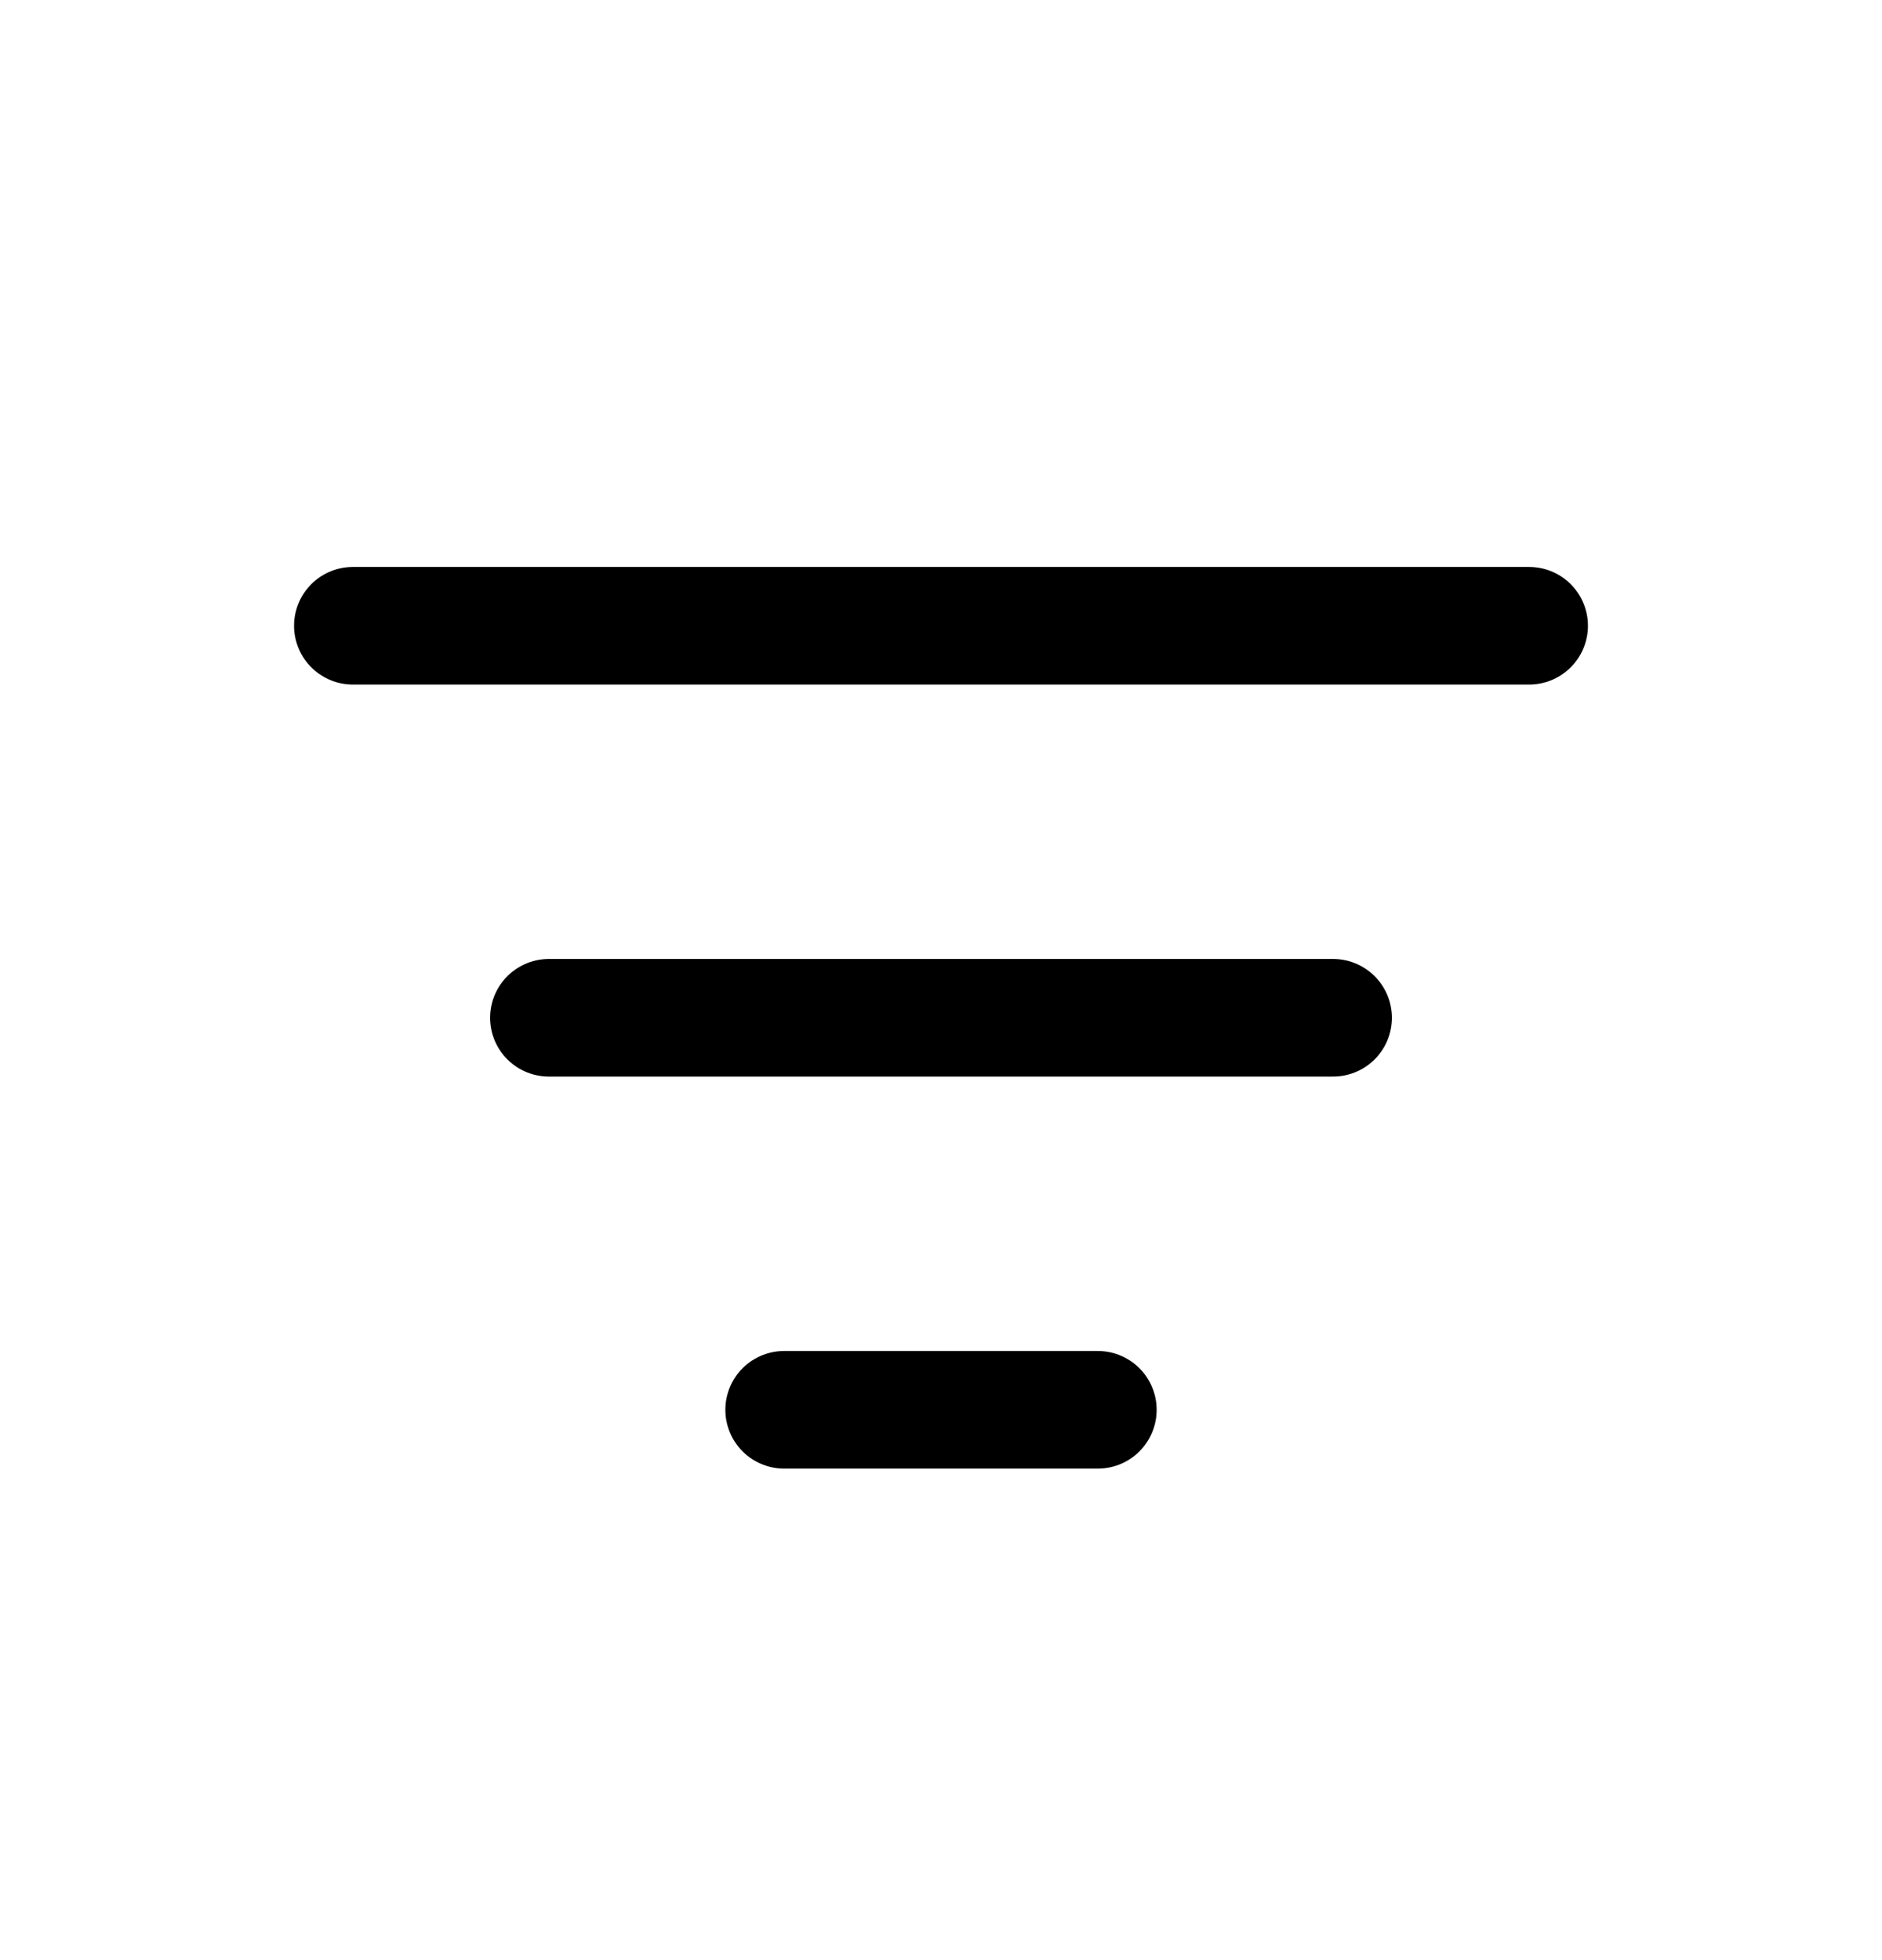
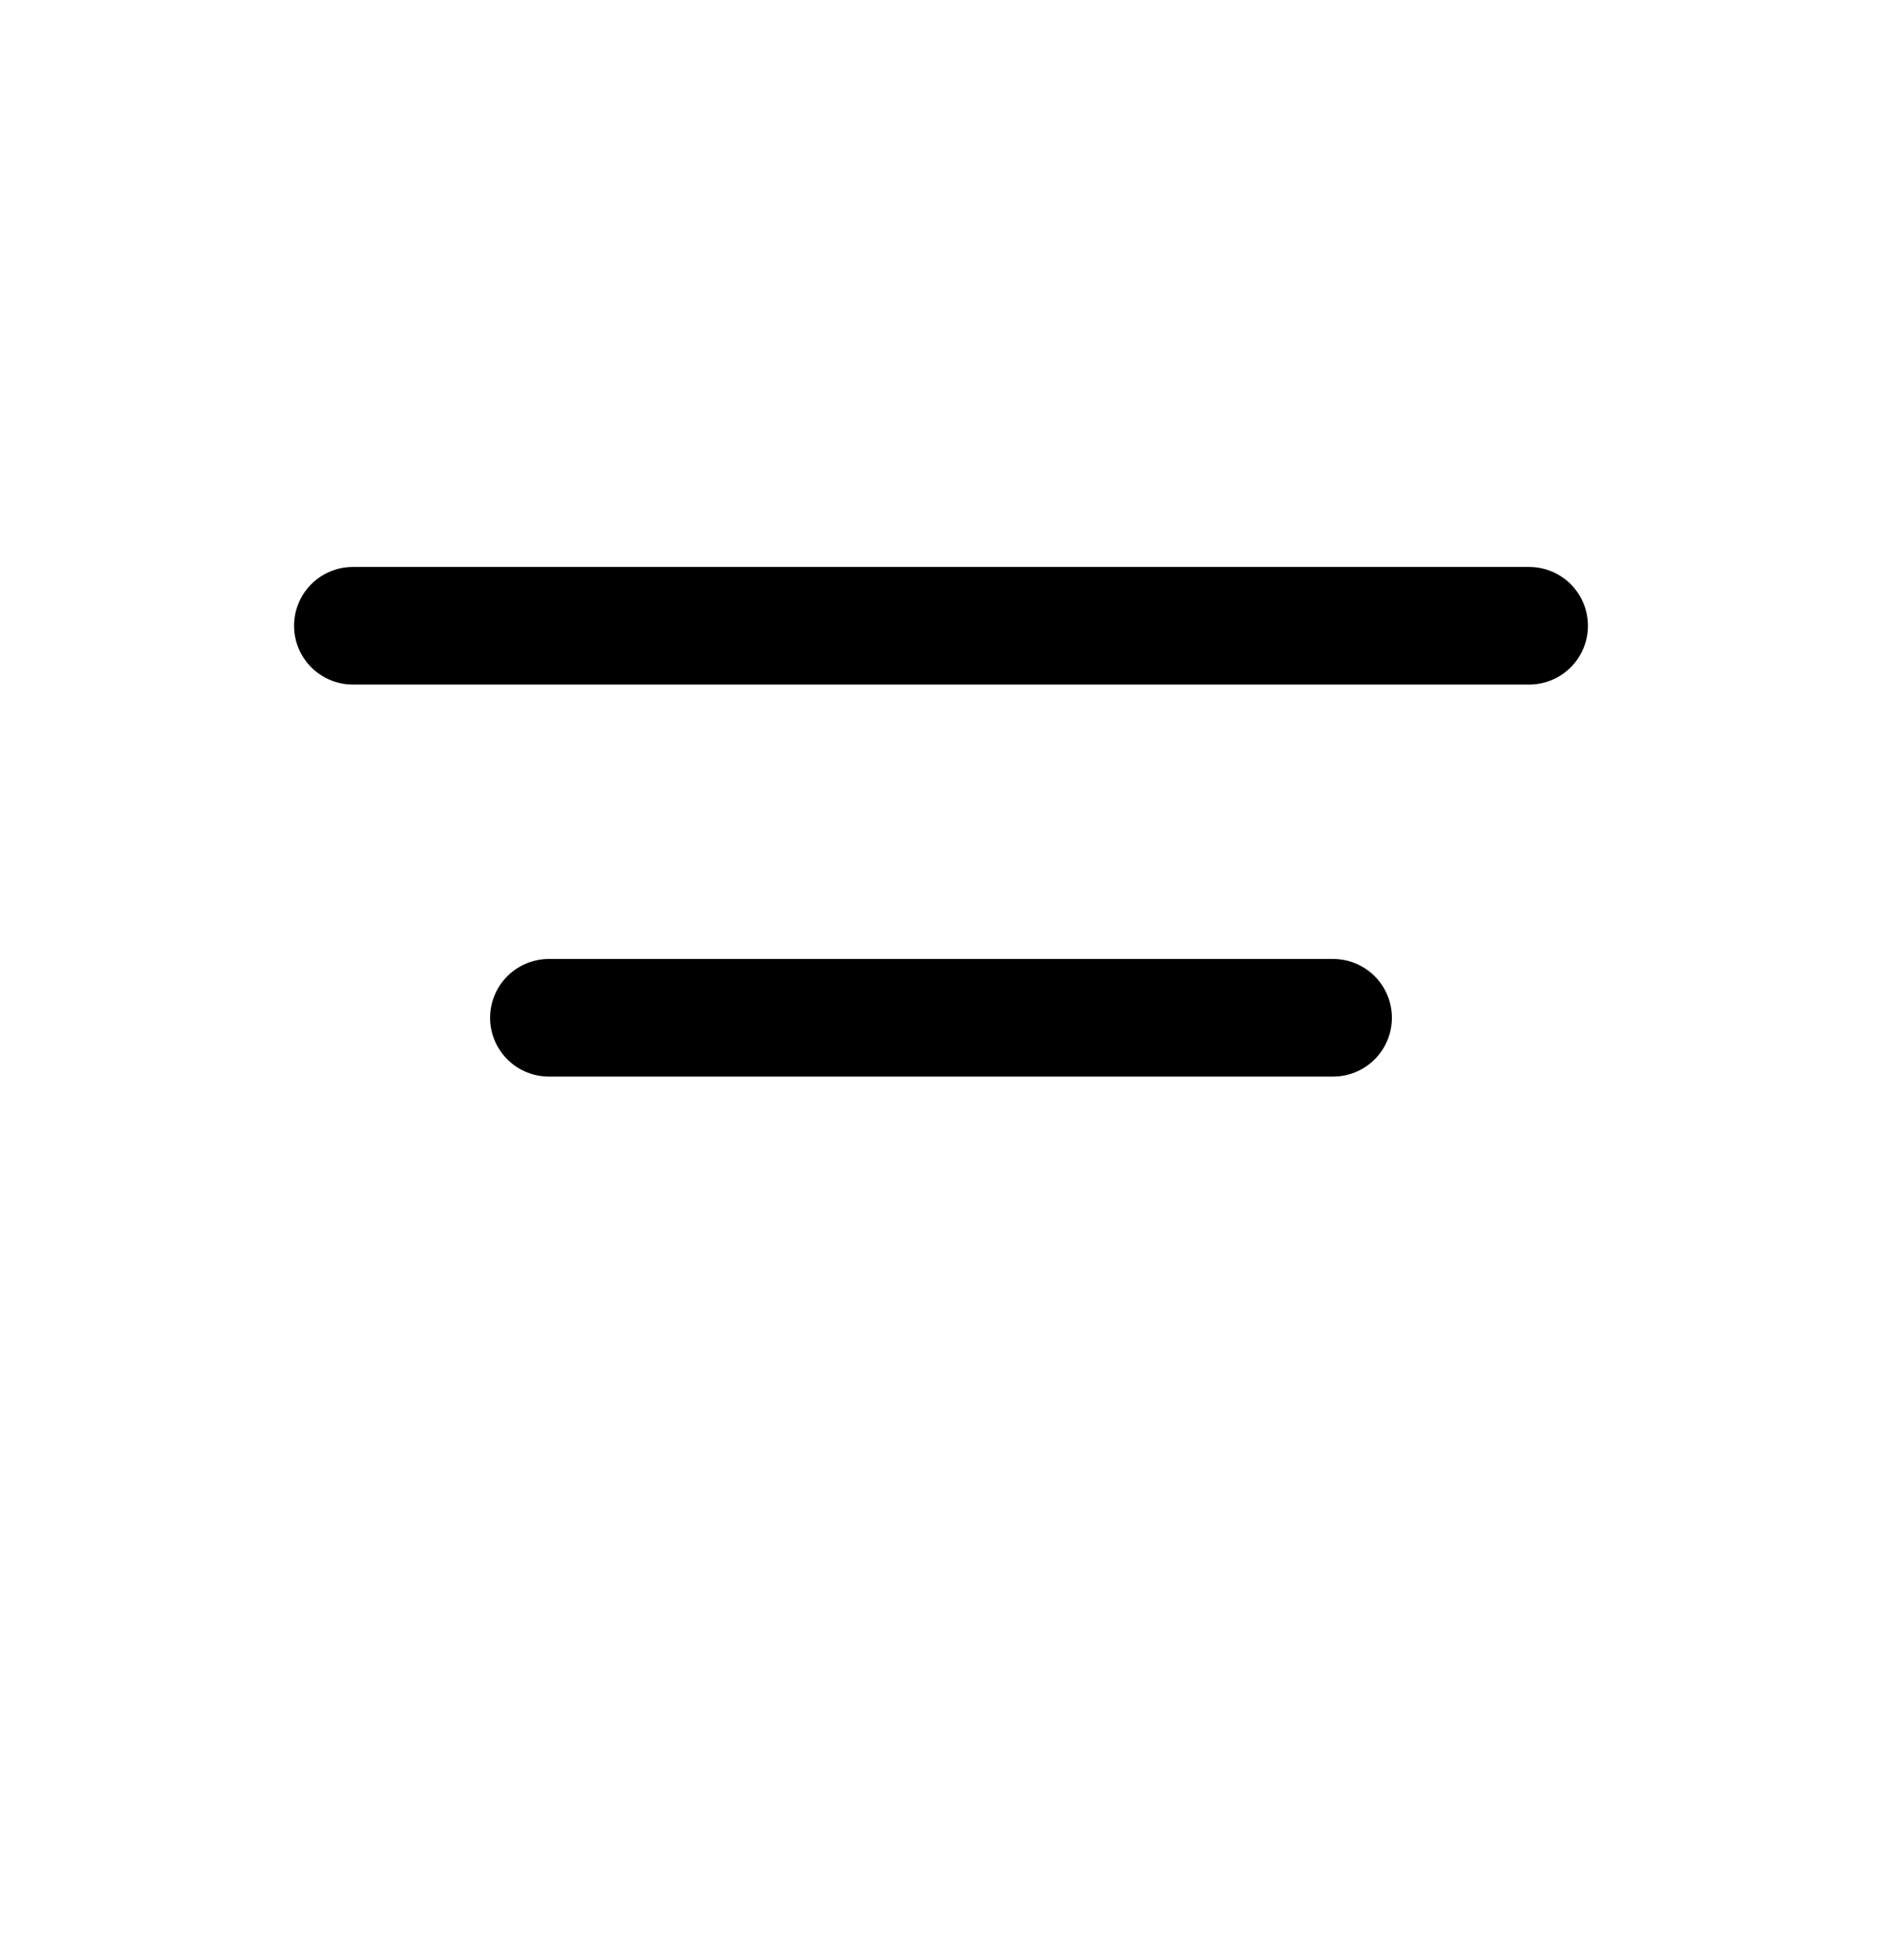
<svg xmlns="http://www.w3.org/2000/svg" width="24" height="25" viewBox="0 0 24 25" fill="none">
-   <path d="M4.5 7.981H19.5M7 12.981H17M10 17.981H14" stroke="black" stroke-width="1.5" stroke-linecap="round" stroke-linejoin="round" />
+   <path d="M4.5 7.981H19.5M7 12.981H17H14" stroke="black" stroke-width="1.5" stroke-linecap="round" stroke-linejoin="round" />
</svg>